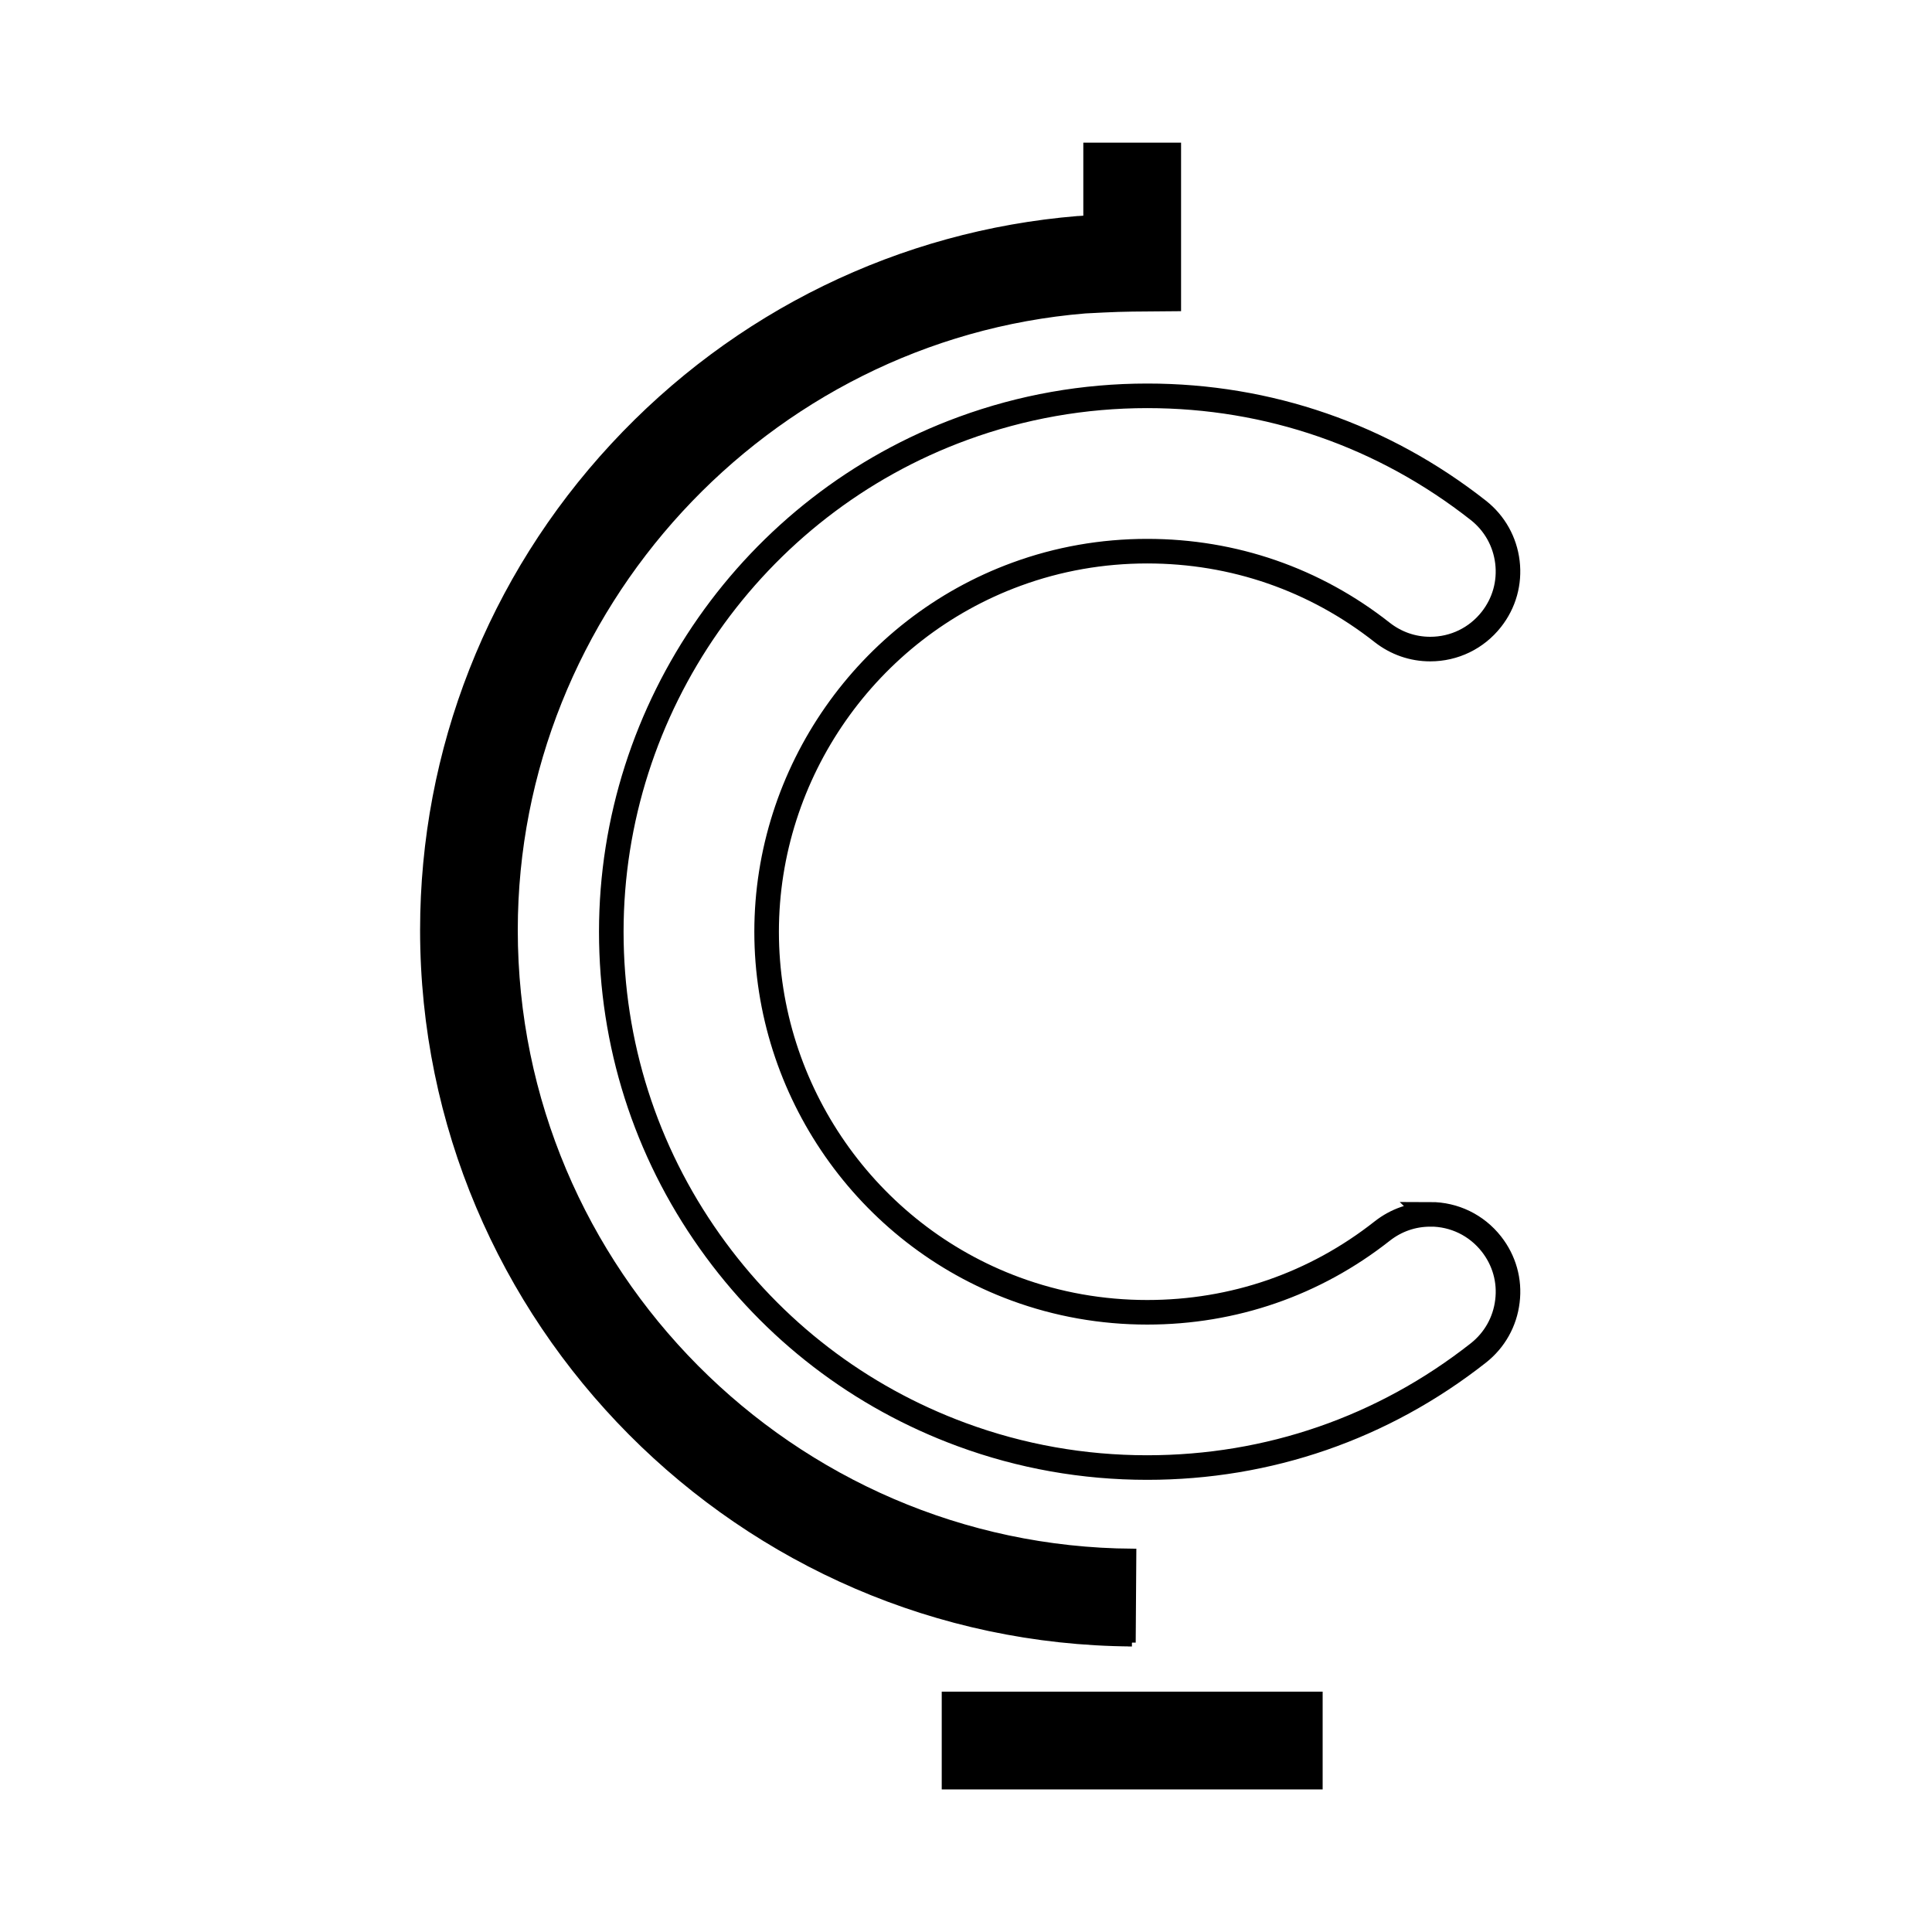
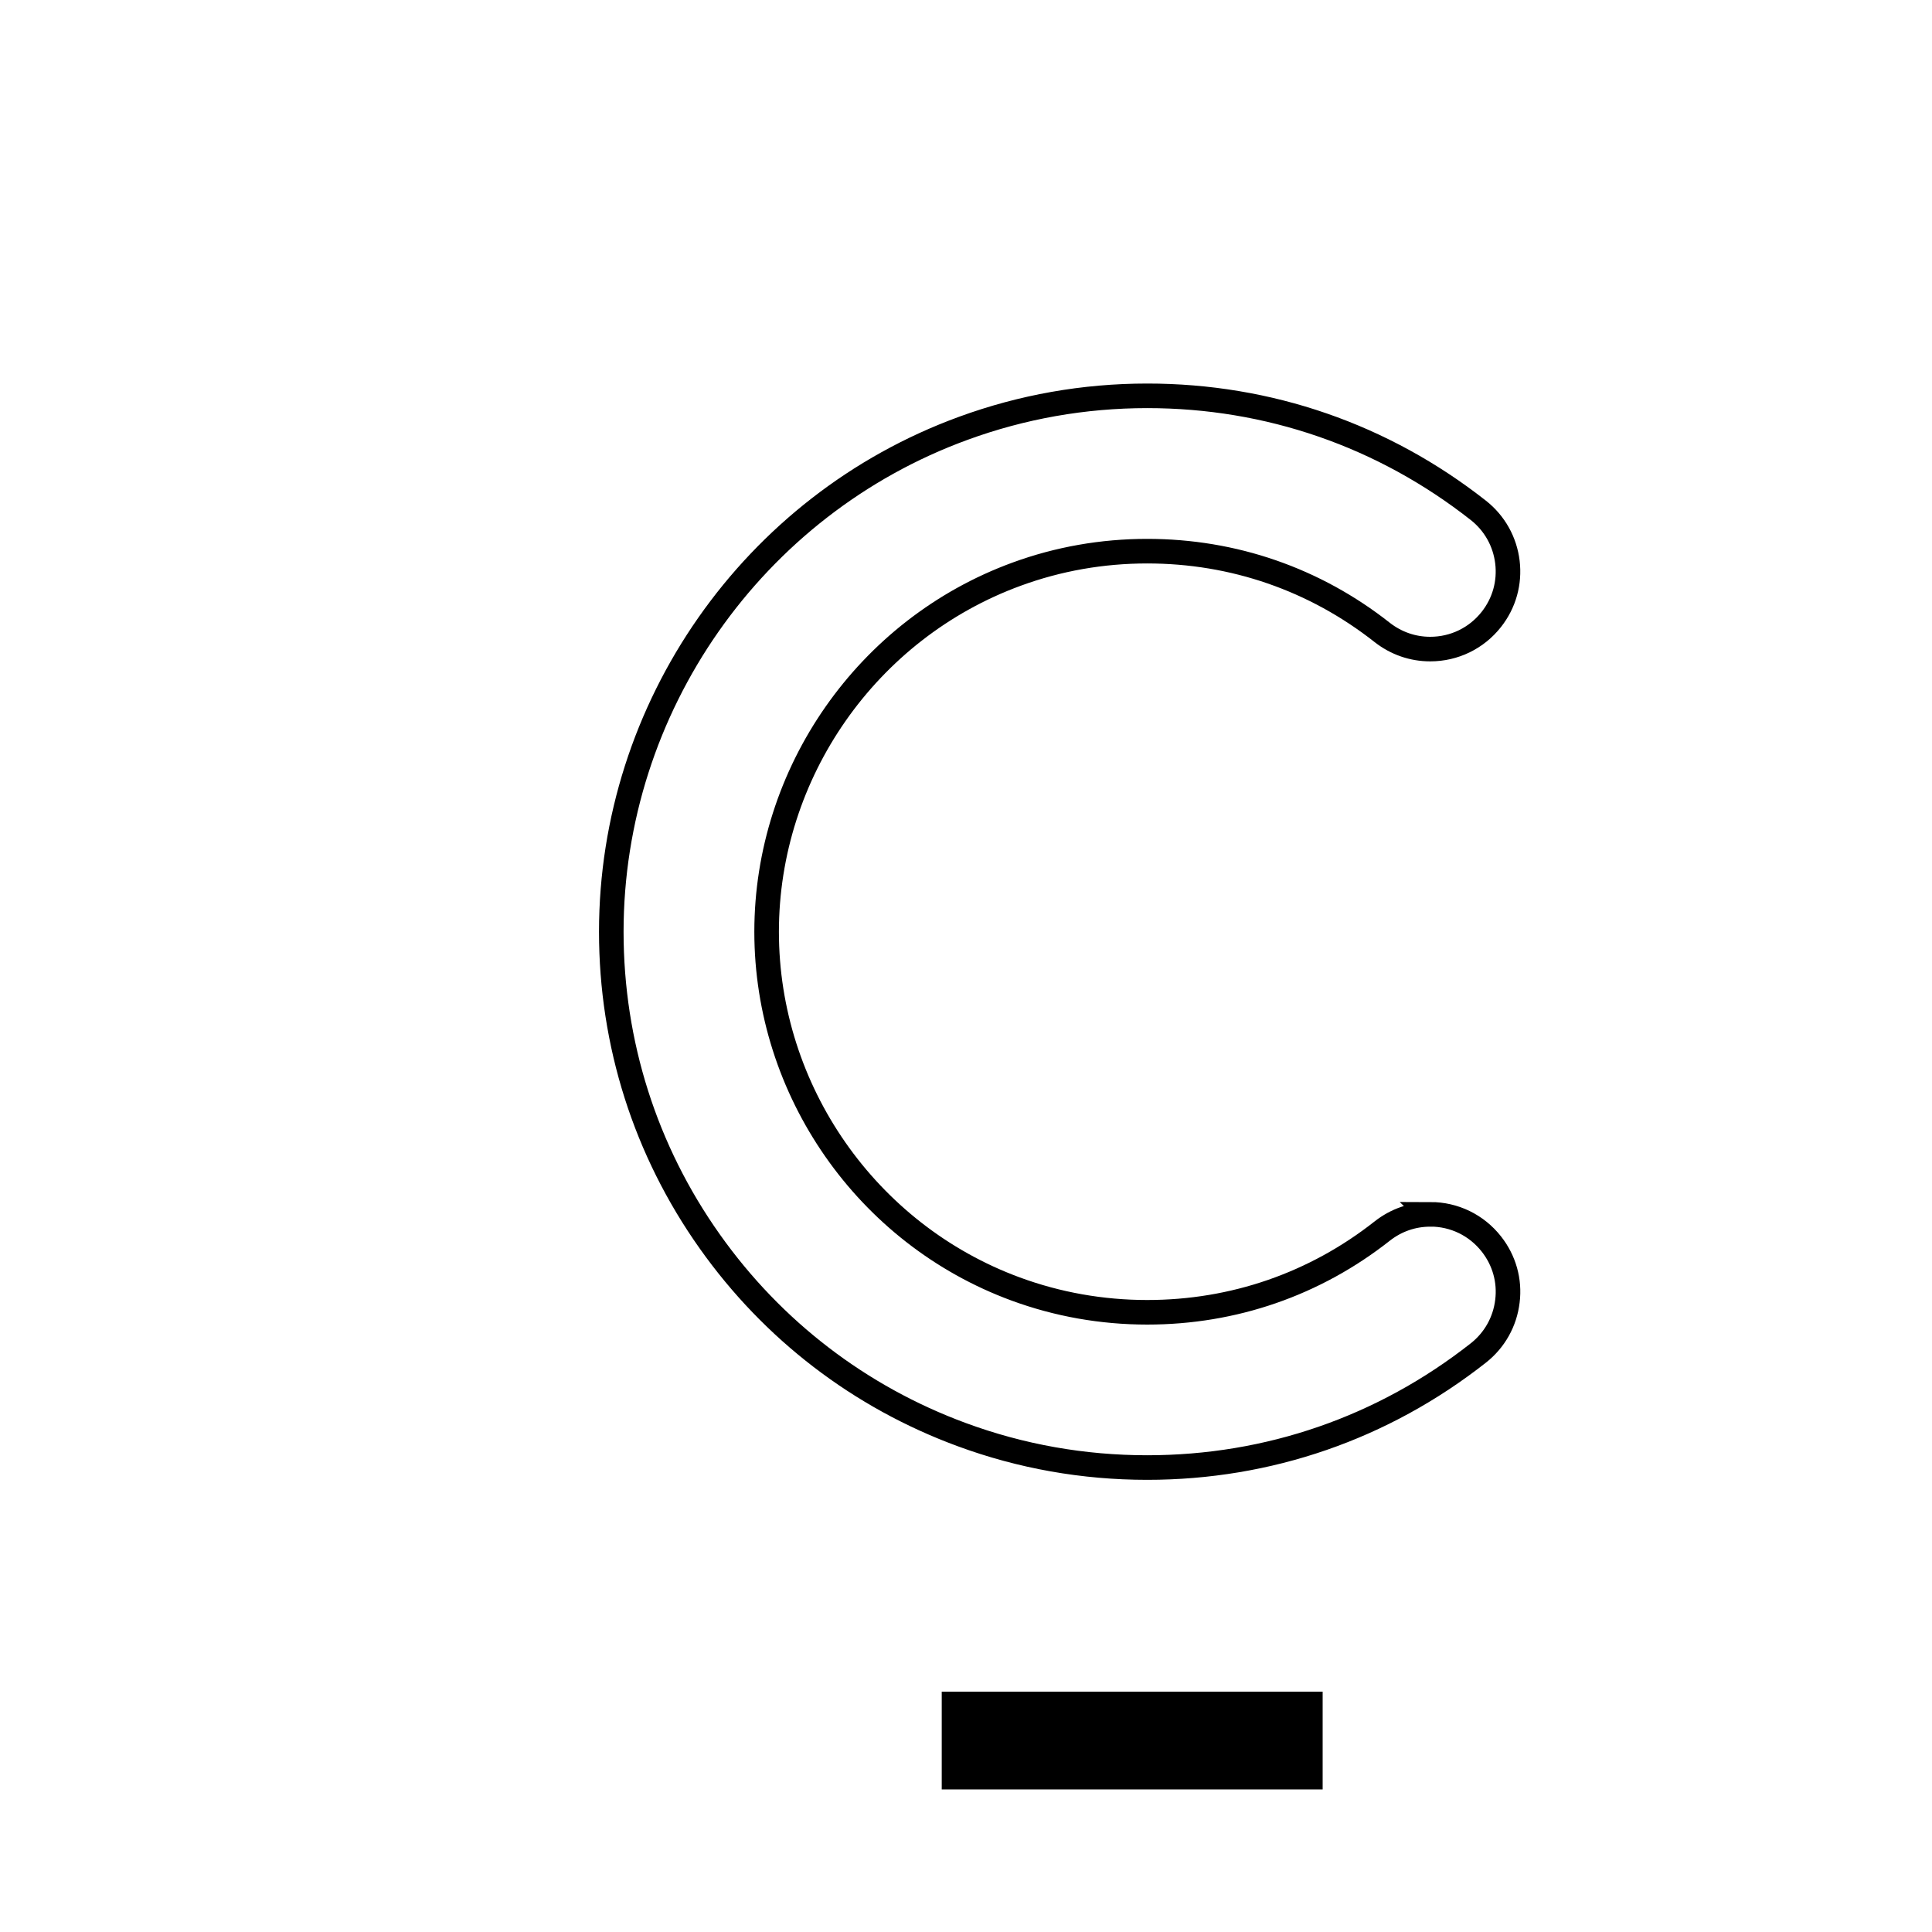
<svg xmlns="http://www.w3.org/2000/svg" id="Capa_1" data-name="Capa 1" viewBox="0 0 250 250">
  <defs>
    <style>
      .cls-1, .cls-2 {
        stroke: #000;
        stroke-miterlimit: 10;
      }

      .cls-2 {
        fill: none;
        stroke-width: 3.18px;
      }
    </style>
  </defs>
-   <path class="cls-1" d="M146.47,212.55c-50.51-.33-91.61-41.69-91.61-92.2,0-23.22,8.73-45.45,24.59-62.57,15.77-17.04,37.11-27.45,60.06-29.33h.11s.45-.03,1.06-.07v-9.42h11.65v20.81l-5.78.05c-2.37.02-5.68.22-6.15.24-41.44,3.43-73.9,38.69-73.9,80.29,0,44.13,35.91,80.27,80.04,80.55l-.08,11.65Z" />
  <rect class="cls-1" x="122.36" y="219.4" width="48.29" height="11.65" />
  <path class="cls-2" d="M185.08,157.14c-2.27,0-4.41.74-6.21,2.15-8.74,6.89-19.26,10.52-30.42,10.52-5.87,0-11.61-1.02-17.04-3.02-19.27-7.1-32.21-25.67-32.21-46.22s12.99-39.19,32.34-46.27c5.4-1.98,11.09-2.98,16.91-2.98,11.16,0,21.68,3.64,30.41,10.52,1.81,1.41,3.95,2.15,6.21,2.15,3.11,0,5.99-1.4,7.91-3.84,1.67-2.12,2.4-4.75,2.08-7.41-.32-2.65-1.65-5.03-3.75-6.69-12.33-9.7-27.15-14.83-42.86-14.83-8.19,0-16.2,1.42-23.82,4.21-27.23,9.95-45.53,36.13-45.53,65.14,0,14.46,4.41,28.32,12.75,40.08,8.14,11.49,19.41,20.13,32.6,24.99,7.67,2.83,15.75,4.26,23.99,4.26,15.71,0,30.53-5.13,42.85-14.82,2.11-1.66,3.45-4.04,3.77-6.71.33-2.65-.41-5.28-2.08-7.4-1.92-2.44-4.8-3.84-7.91-3.84Z" />
</svg>